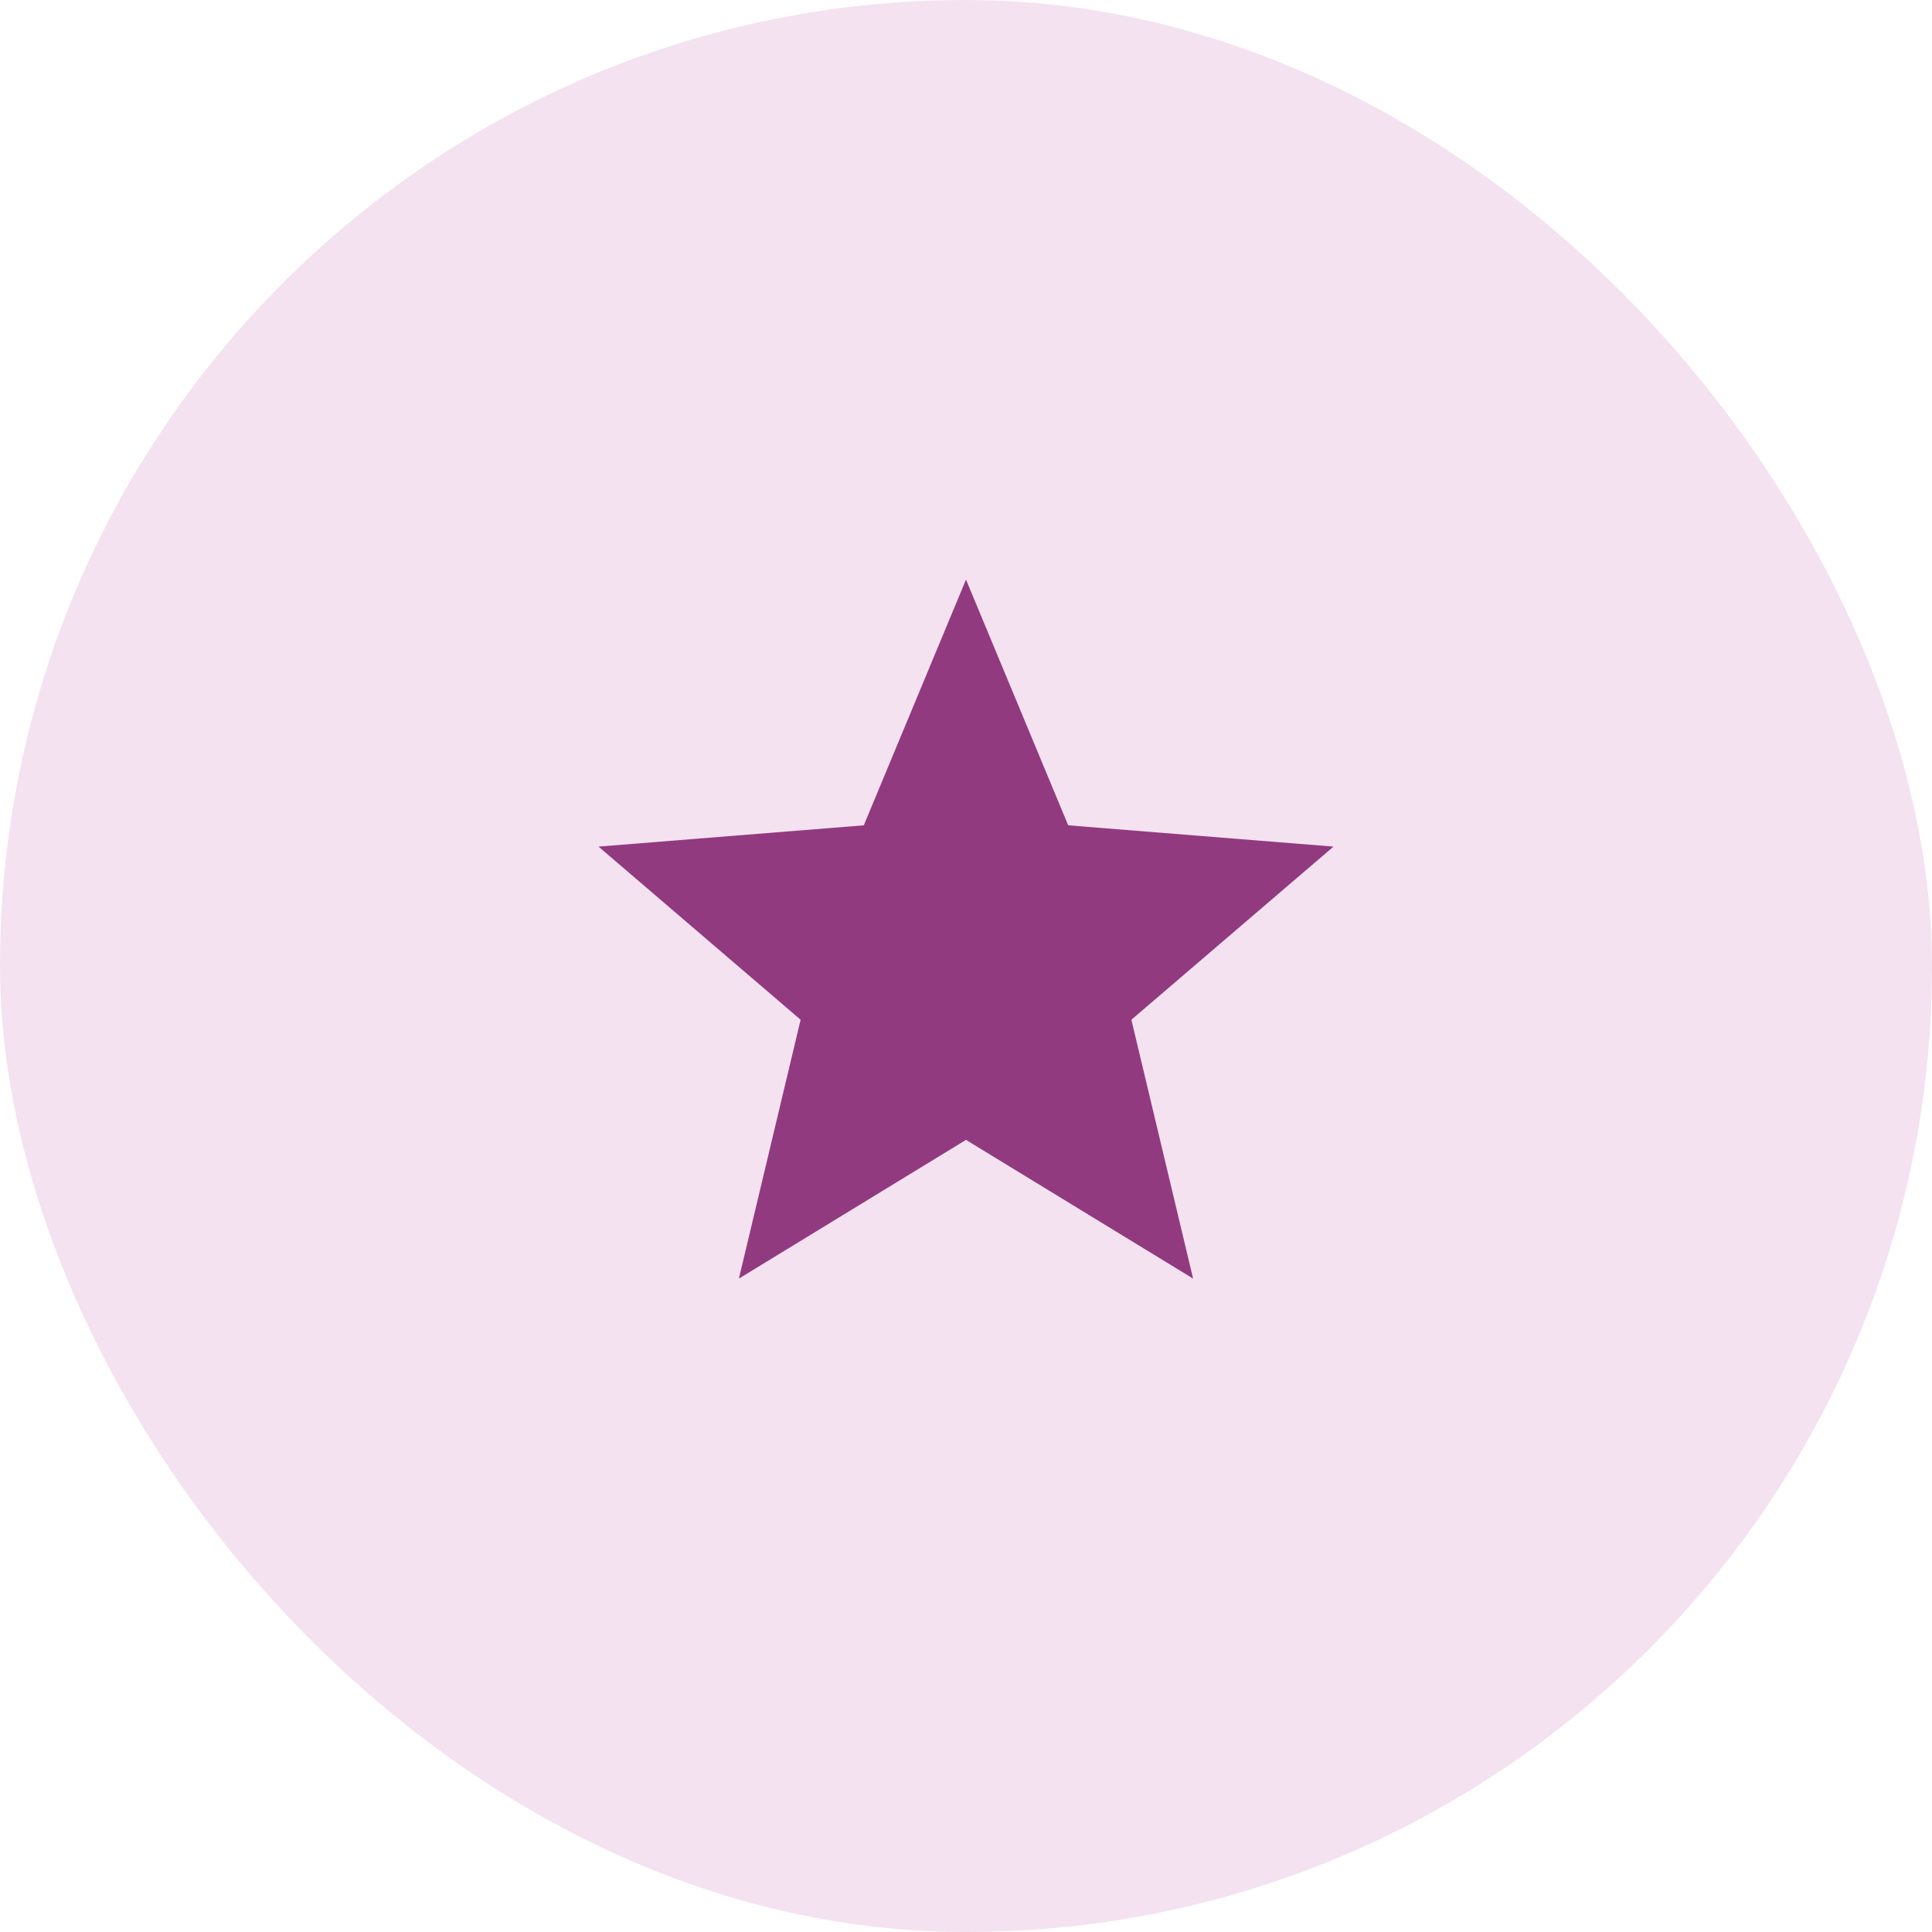
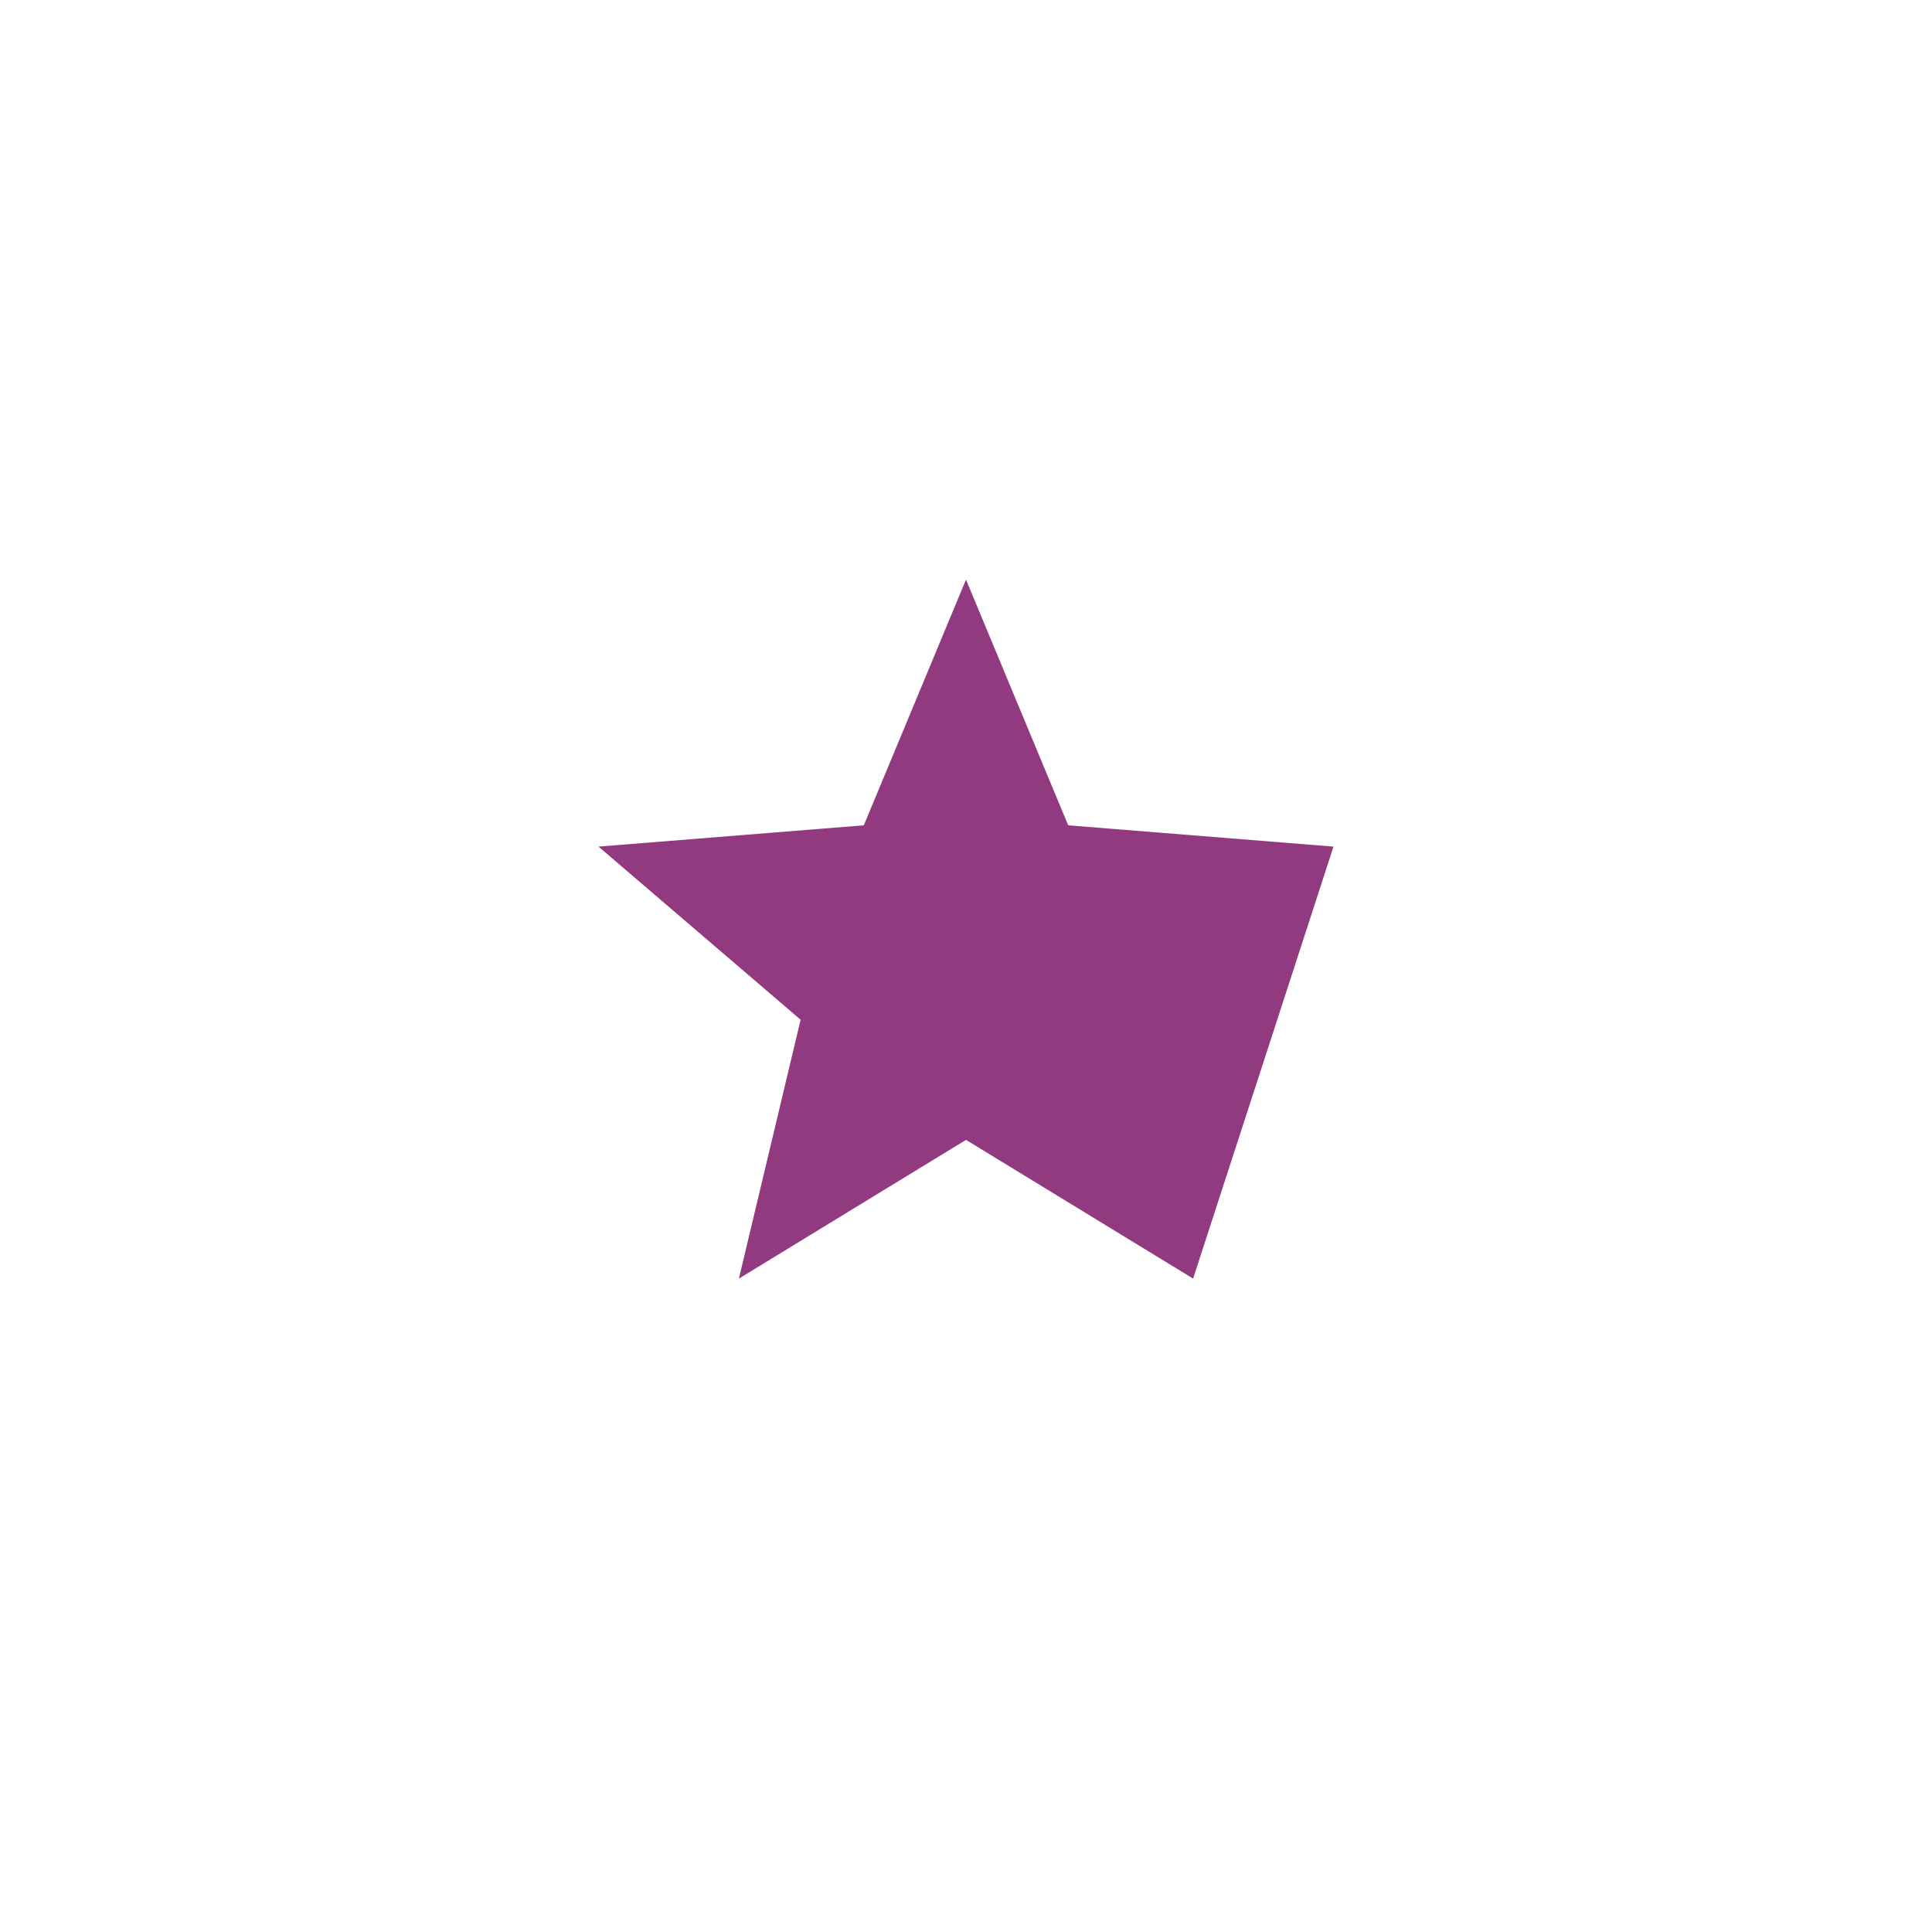
<svg xmlns="http://www.w3.org/2000/svg" fill="none" viewBox="0 0 60 60" height="60" width="60">
-   <rect fill="#F4E2F0" rx="30" height="60" width="60" />
-   <path fill="#923A7F" d="M30 18L33.174 25.631L41.413 26.292L35.136 31.669L37.053 39.708L30 35.4L22.947 39.708L24.864 31.669L18.587 26.292L26.826 25.631L30 18Z" />
+   <path fill="#923A7F" d="M30 18L33.174 25.631L41.413 26.292L37.053 39.708L30 35.4L22.947 39.708L24.864 31.669L18.587 26.292L26.826 25.631L30 18Z" />
</svg>